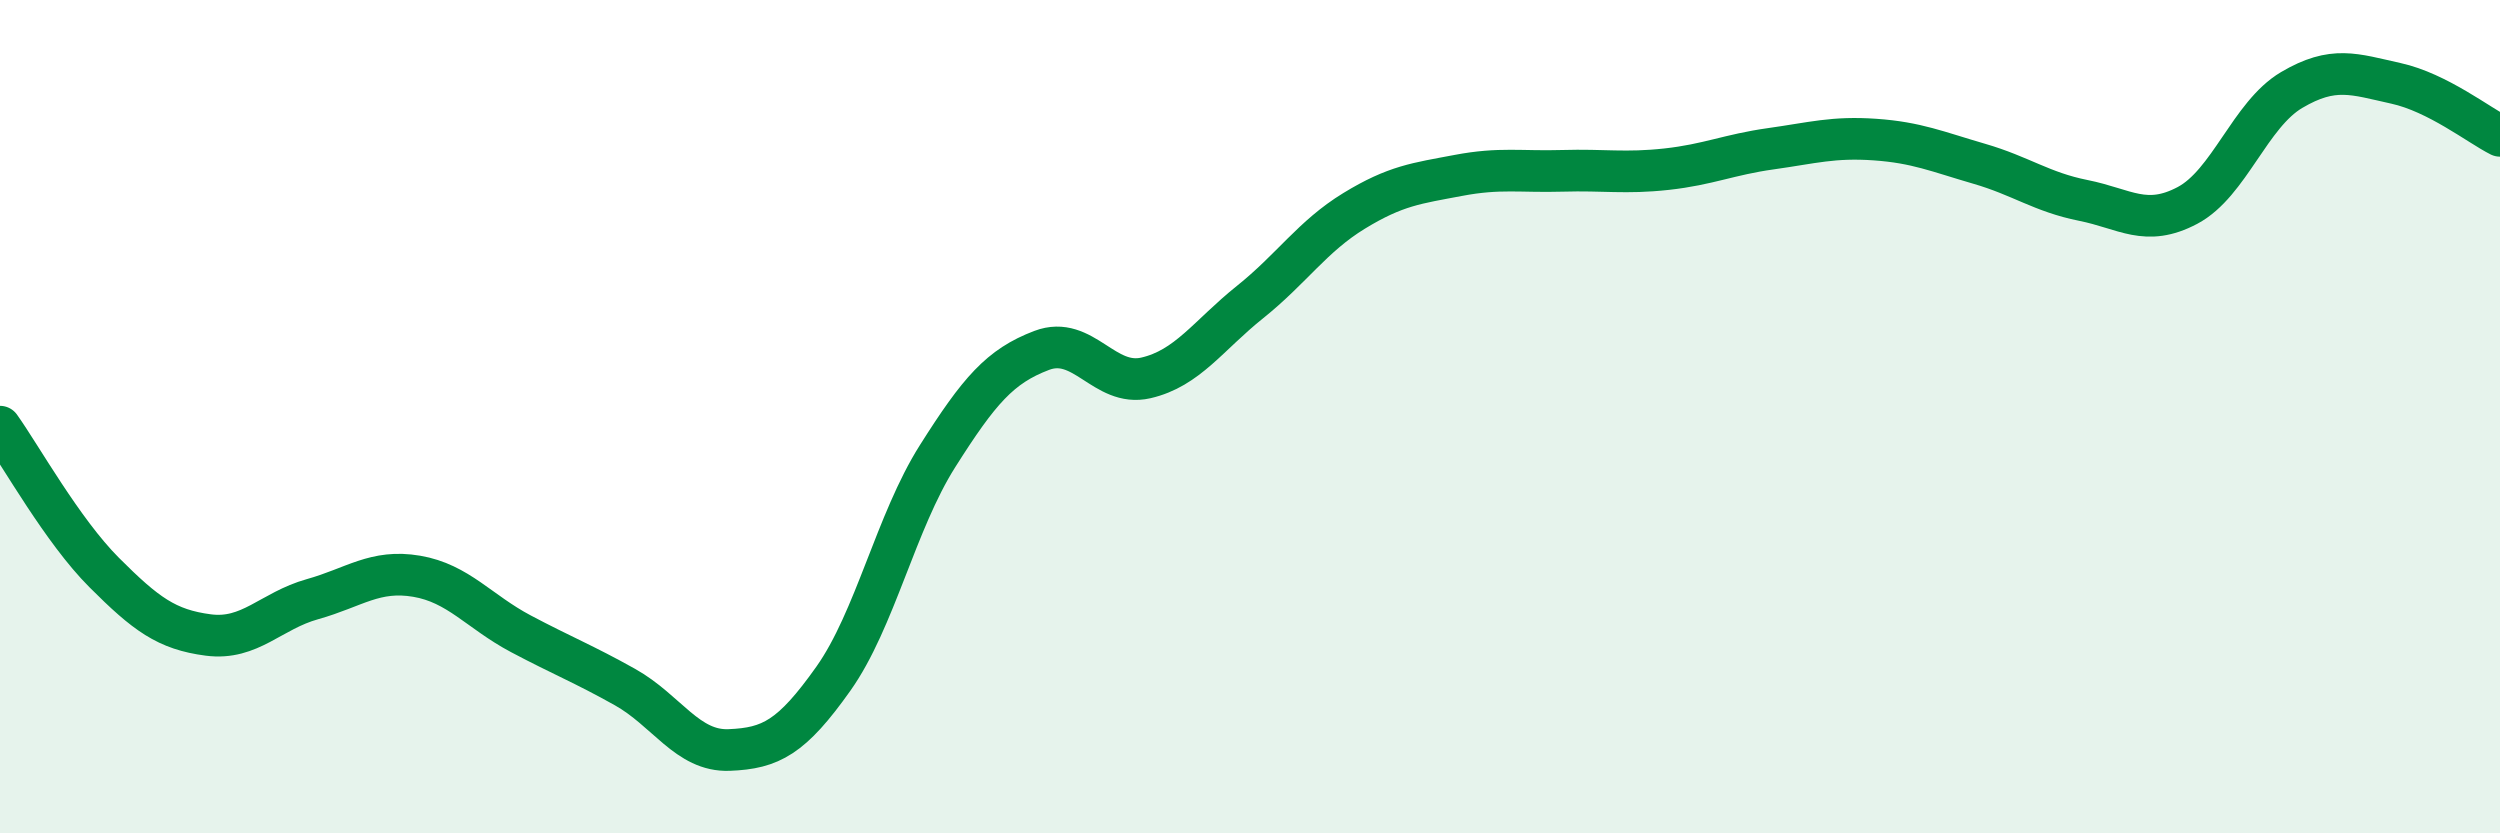
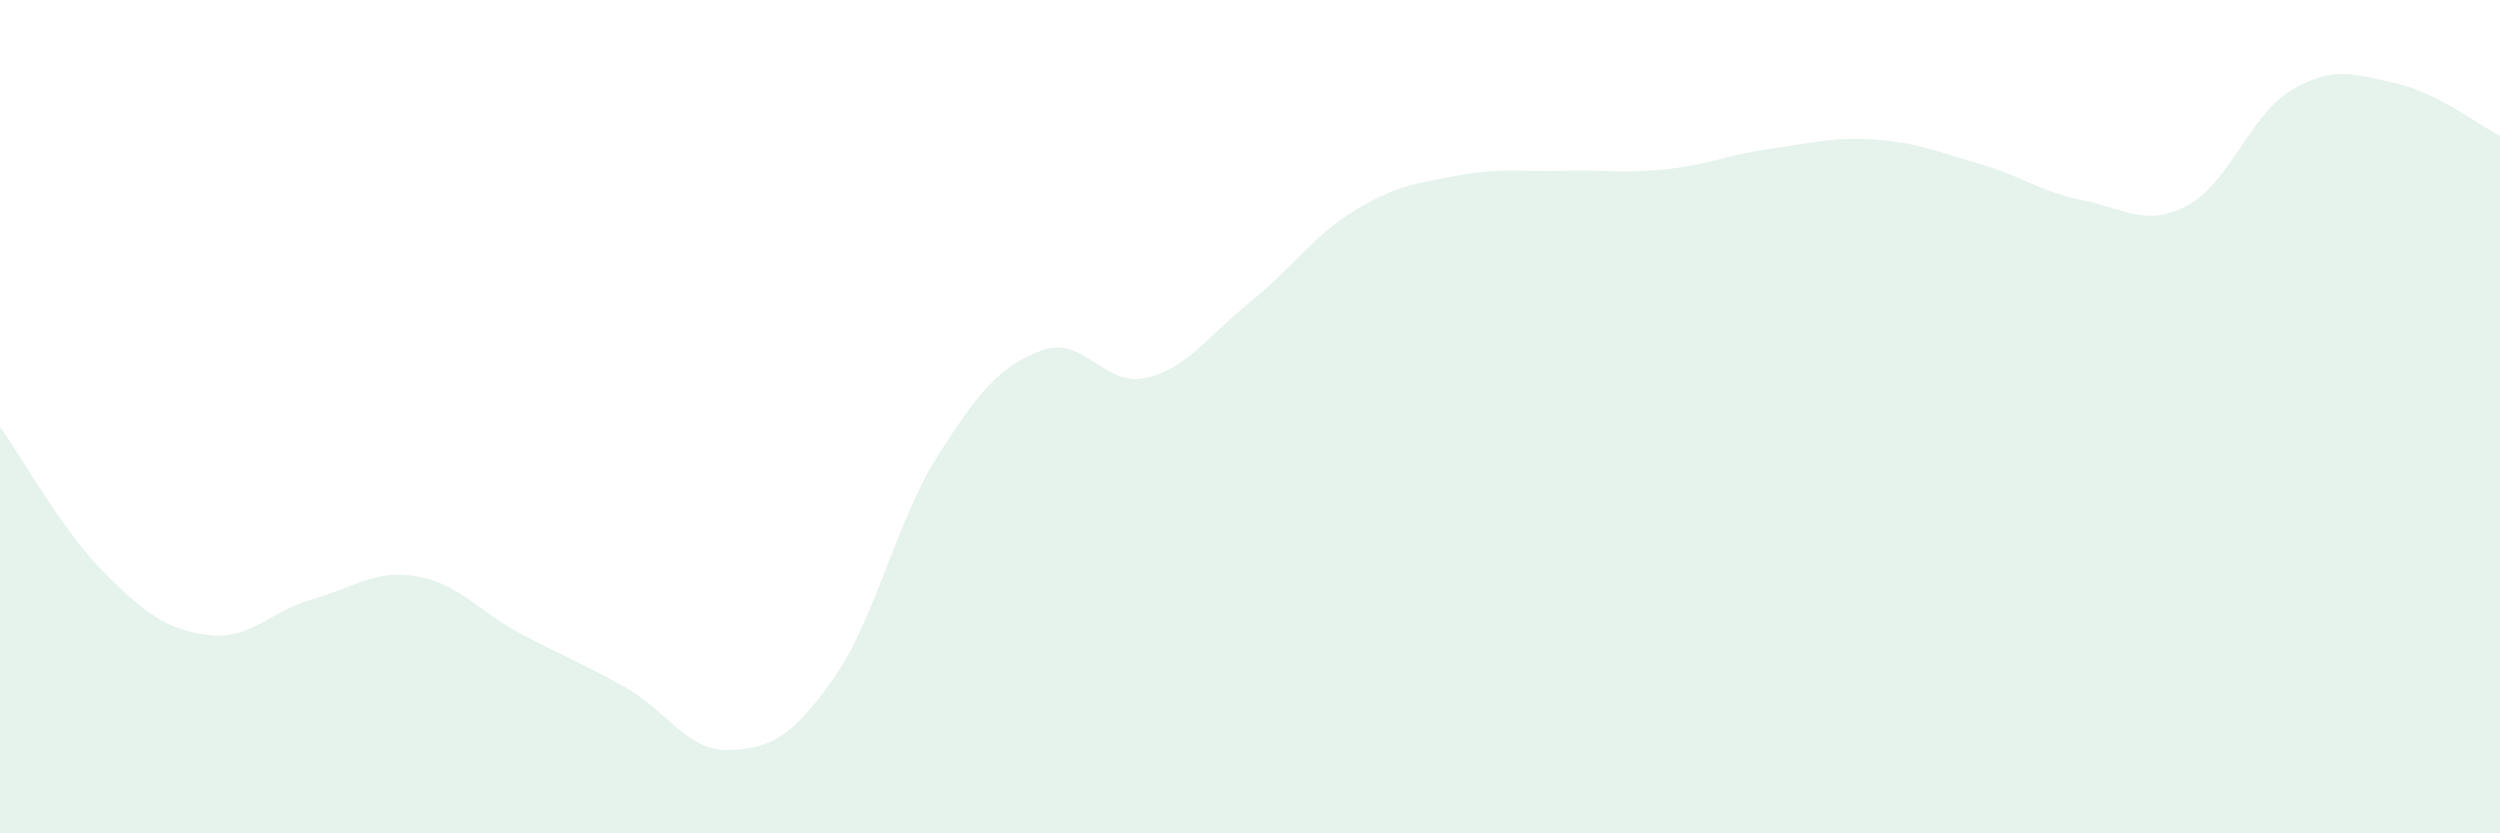
<svg xmlns="http://www.w3.org/2000/svg" width="60" height="20" viewBox="0 0 60 20">
  <path d="M 0,10.24 C 0.5,10.94 1.5,12.74 2.5,13.74 C 3.5,14.74 4,15.11 5,15.24 C 6,15.37 6.5,14.66 7.5,14.38 C 8.5,14.1 9,13.66 10,13.83 C 11,14 11.5,14.68 12.5,15.21 C 13.5,15.74 14,15.93 15,16.49 C 16,17.05 16.5,18.04 17.5,18 C 18.5,17.96 19,17.7 20,16.29 C 21,14.88 21.5,12.53 22.5,10.95 C 23.5,9.37 24,8.79 25,8.41 C 26,8.03 26.5,9.3 27.5,9.07 C 28.5,8.84 29,8.05 30,7.25 C 31,6.45 31.5,5.67 32.5,5.06 C 33.5,4.45 34,4.4 35,4.21 C 36,4.02 36.5,4.13 37.5,4.1 C 38.5,4.07 39,4.17 40,4.06 C 41,3.95 41.5,3.71 42.5,3.57 C 43.5,3.43 44,3.28 45,3.35 C 46,3.42 46.5,3.64 47.5,3.93 C 48.5,4.22 49,4.61 50,4.81 C 51,5.01 51.5,5.46 52.5,4.93 C 53.5,4.4 54,2.75 55,2.16 C 56,1.57 56.5,1.78 57.5,2 C 58.5,2.22 59.5,3.01 60,3.26L60 20L0 20Z" fill="#008740" opacity="0.1" stroke-linecap="round" stroke-linejoin="round" />
-   <path d="M 0,10.24 C 0.5,10.94 1.5,12.74 2.5,13.74 C 3.5,14.74 4,15.11 5,15.24 C 6,15.37 6.5,14.66 7.5,14.38 C 8.5,14.1 9,13.66 10,13.83 C 11,14 11.5,14.68 12.5,15.21 C 13.5,15.74 14,15.93 15,16.49 C 16,17.05 16.5,18.04 17.5,18 C 18.5,17.96 19,17.7 20,16.29 C 21,14.88 21.5,12.53 22.5,10.95 C 23.5,9.37 24,8.79 25,8.41 C 26,8.03 26.5,9.3 27.5,9.07 C 28.5,8.84 29,8.05 30,7.25 C 31,6.45 31.5,5.67 32.5,5.06 C 33.5,4.45 34,4.4 35,4.21 C 36,4.02 36.5,4.13 37.5,4.1 C 38.5,4.07 39,4.17 40,4.06 C 41,3.95 41.5,3.71 42.5,3.57 C 43.5,3.43 44,3.28 45,3.35 C 46,3.42 46.5,3.64 47.5,3.93 C 48.5,4.22 49,4.61 50,4.81 C 51,5.01 51.5,5.46 52.5,4.93 C 53.5,4.4 54,2.75 55,2.16 C 56,1.57 56.5,1.78 57.5,2 C 58.5,2.22 59.5,3.01 60,3.26" stroke="#008740" stroke-width="1" fill="none" stroke-linecap="round" stroke-linejoin="round" />
</svg>